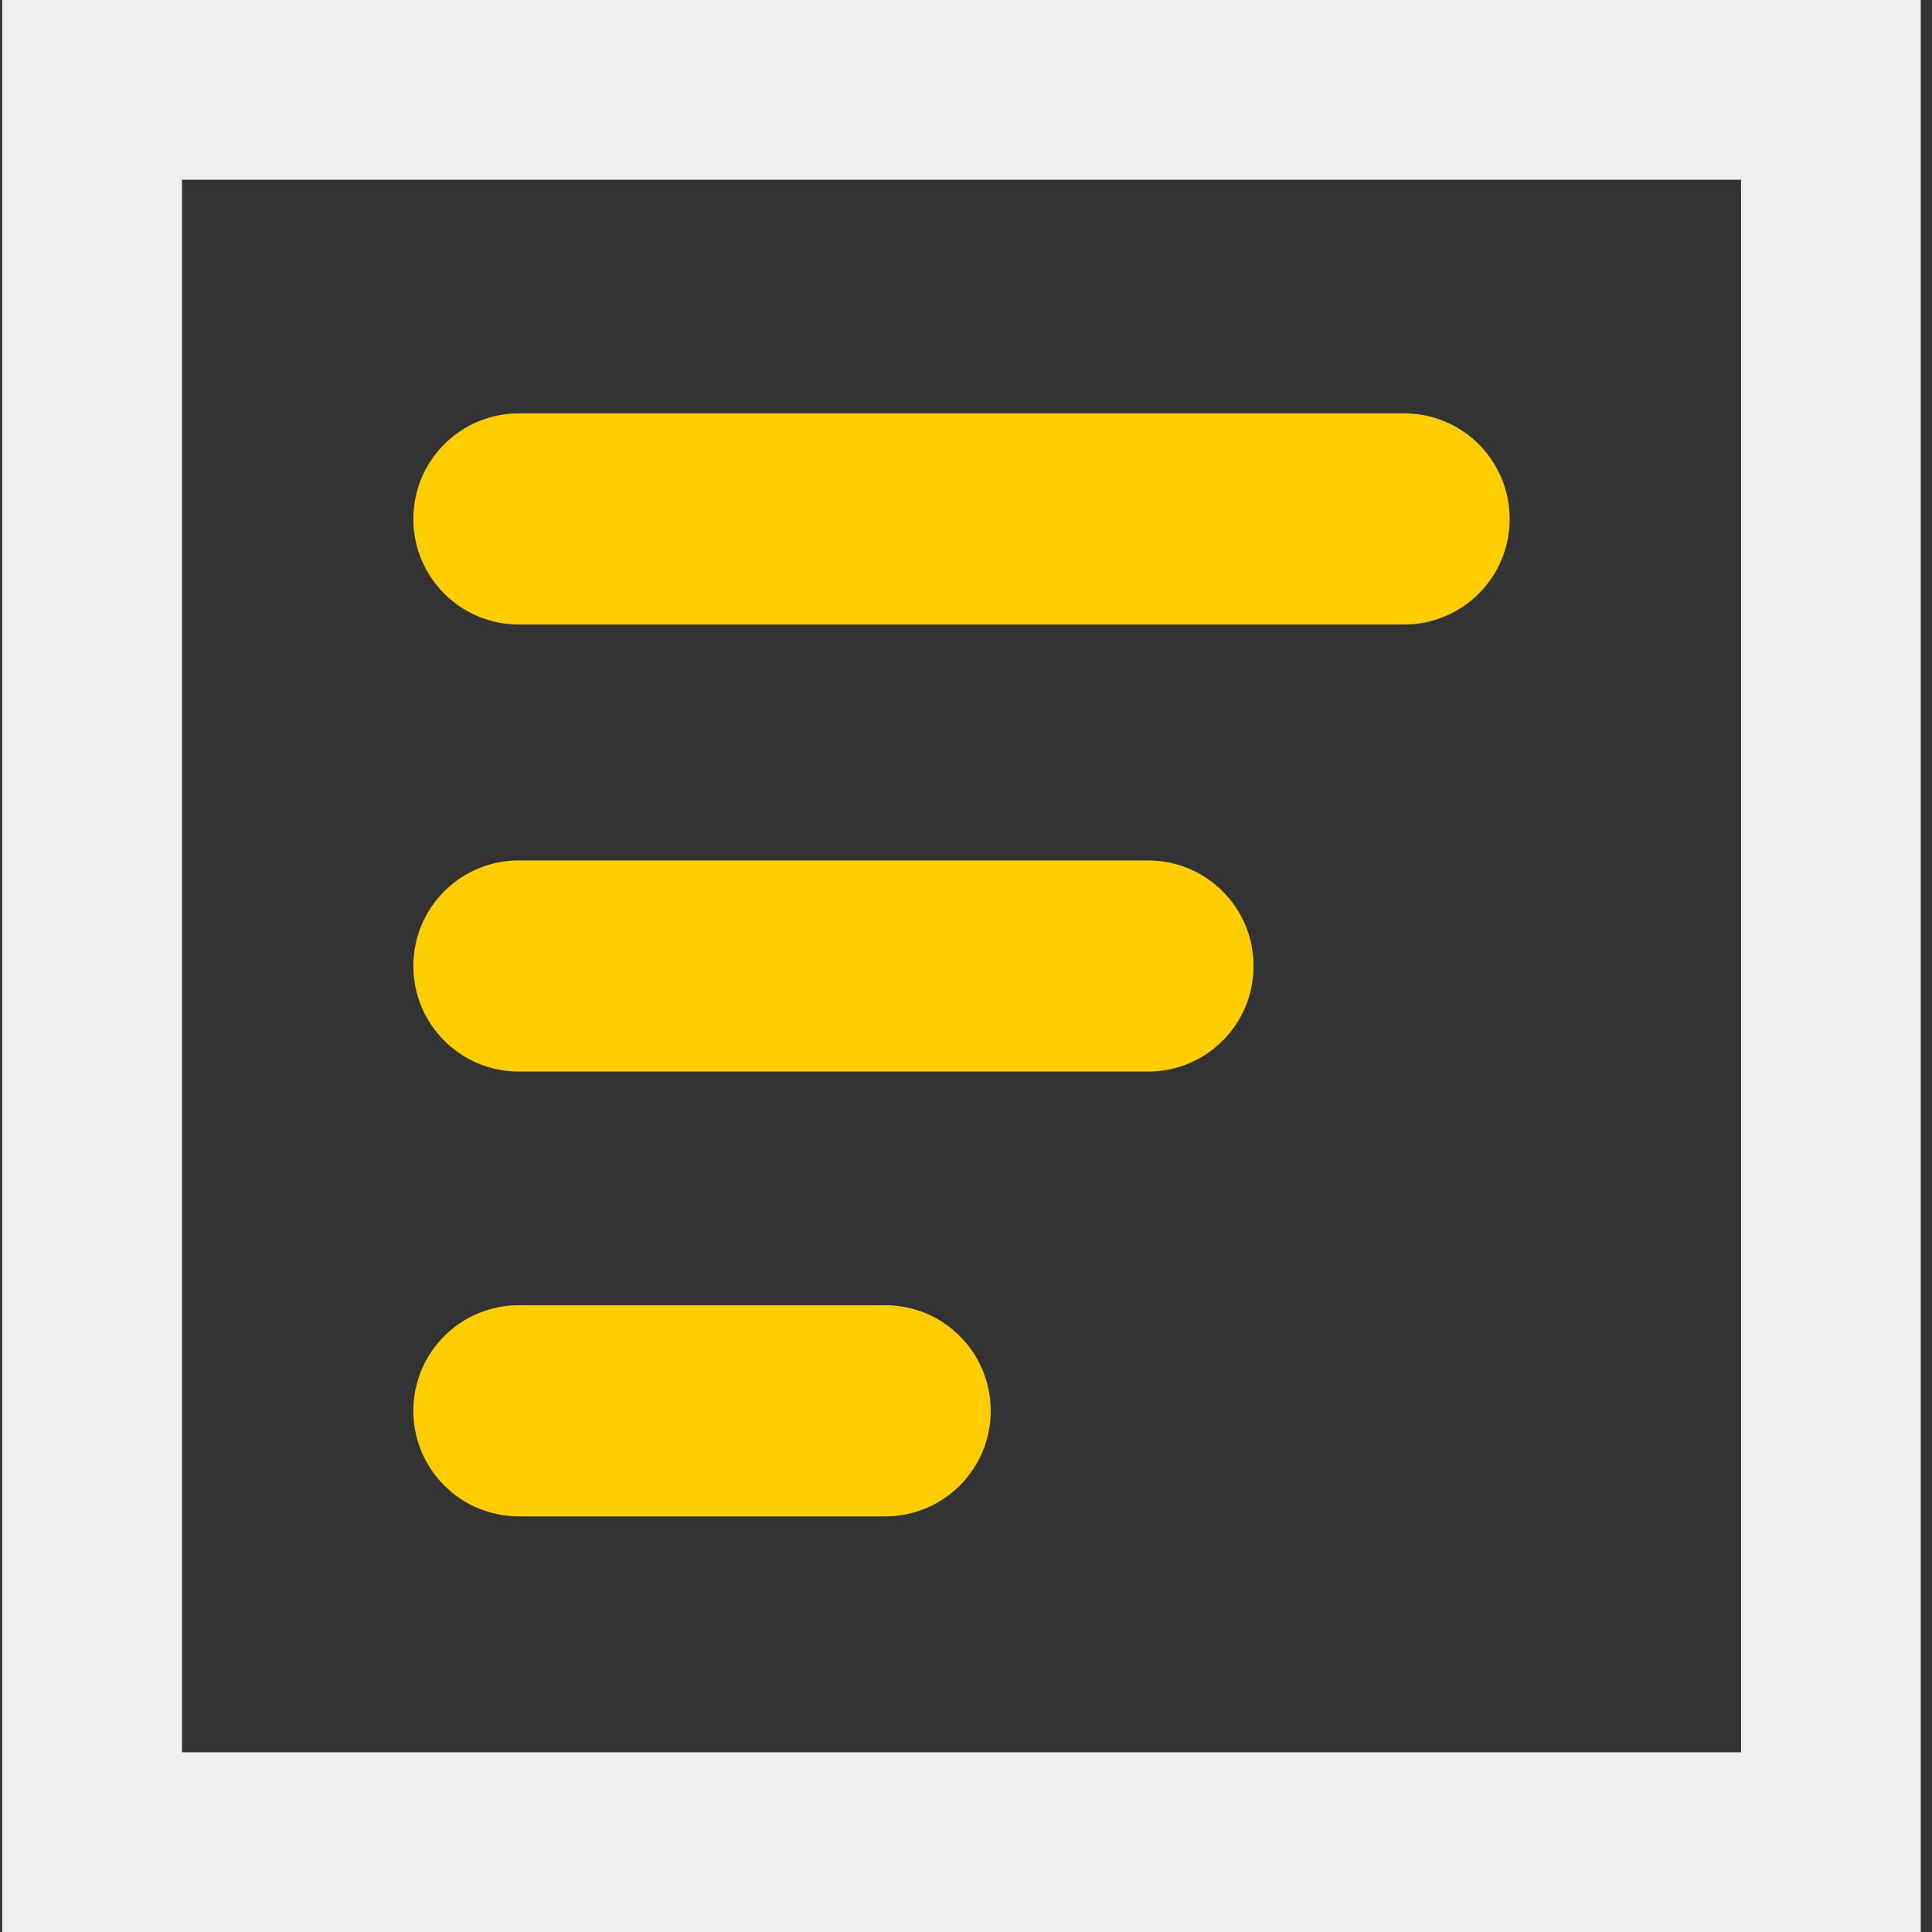
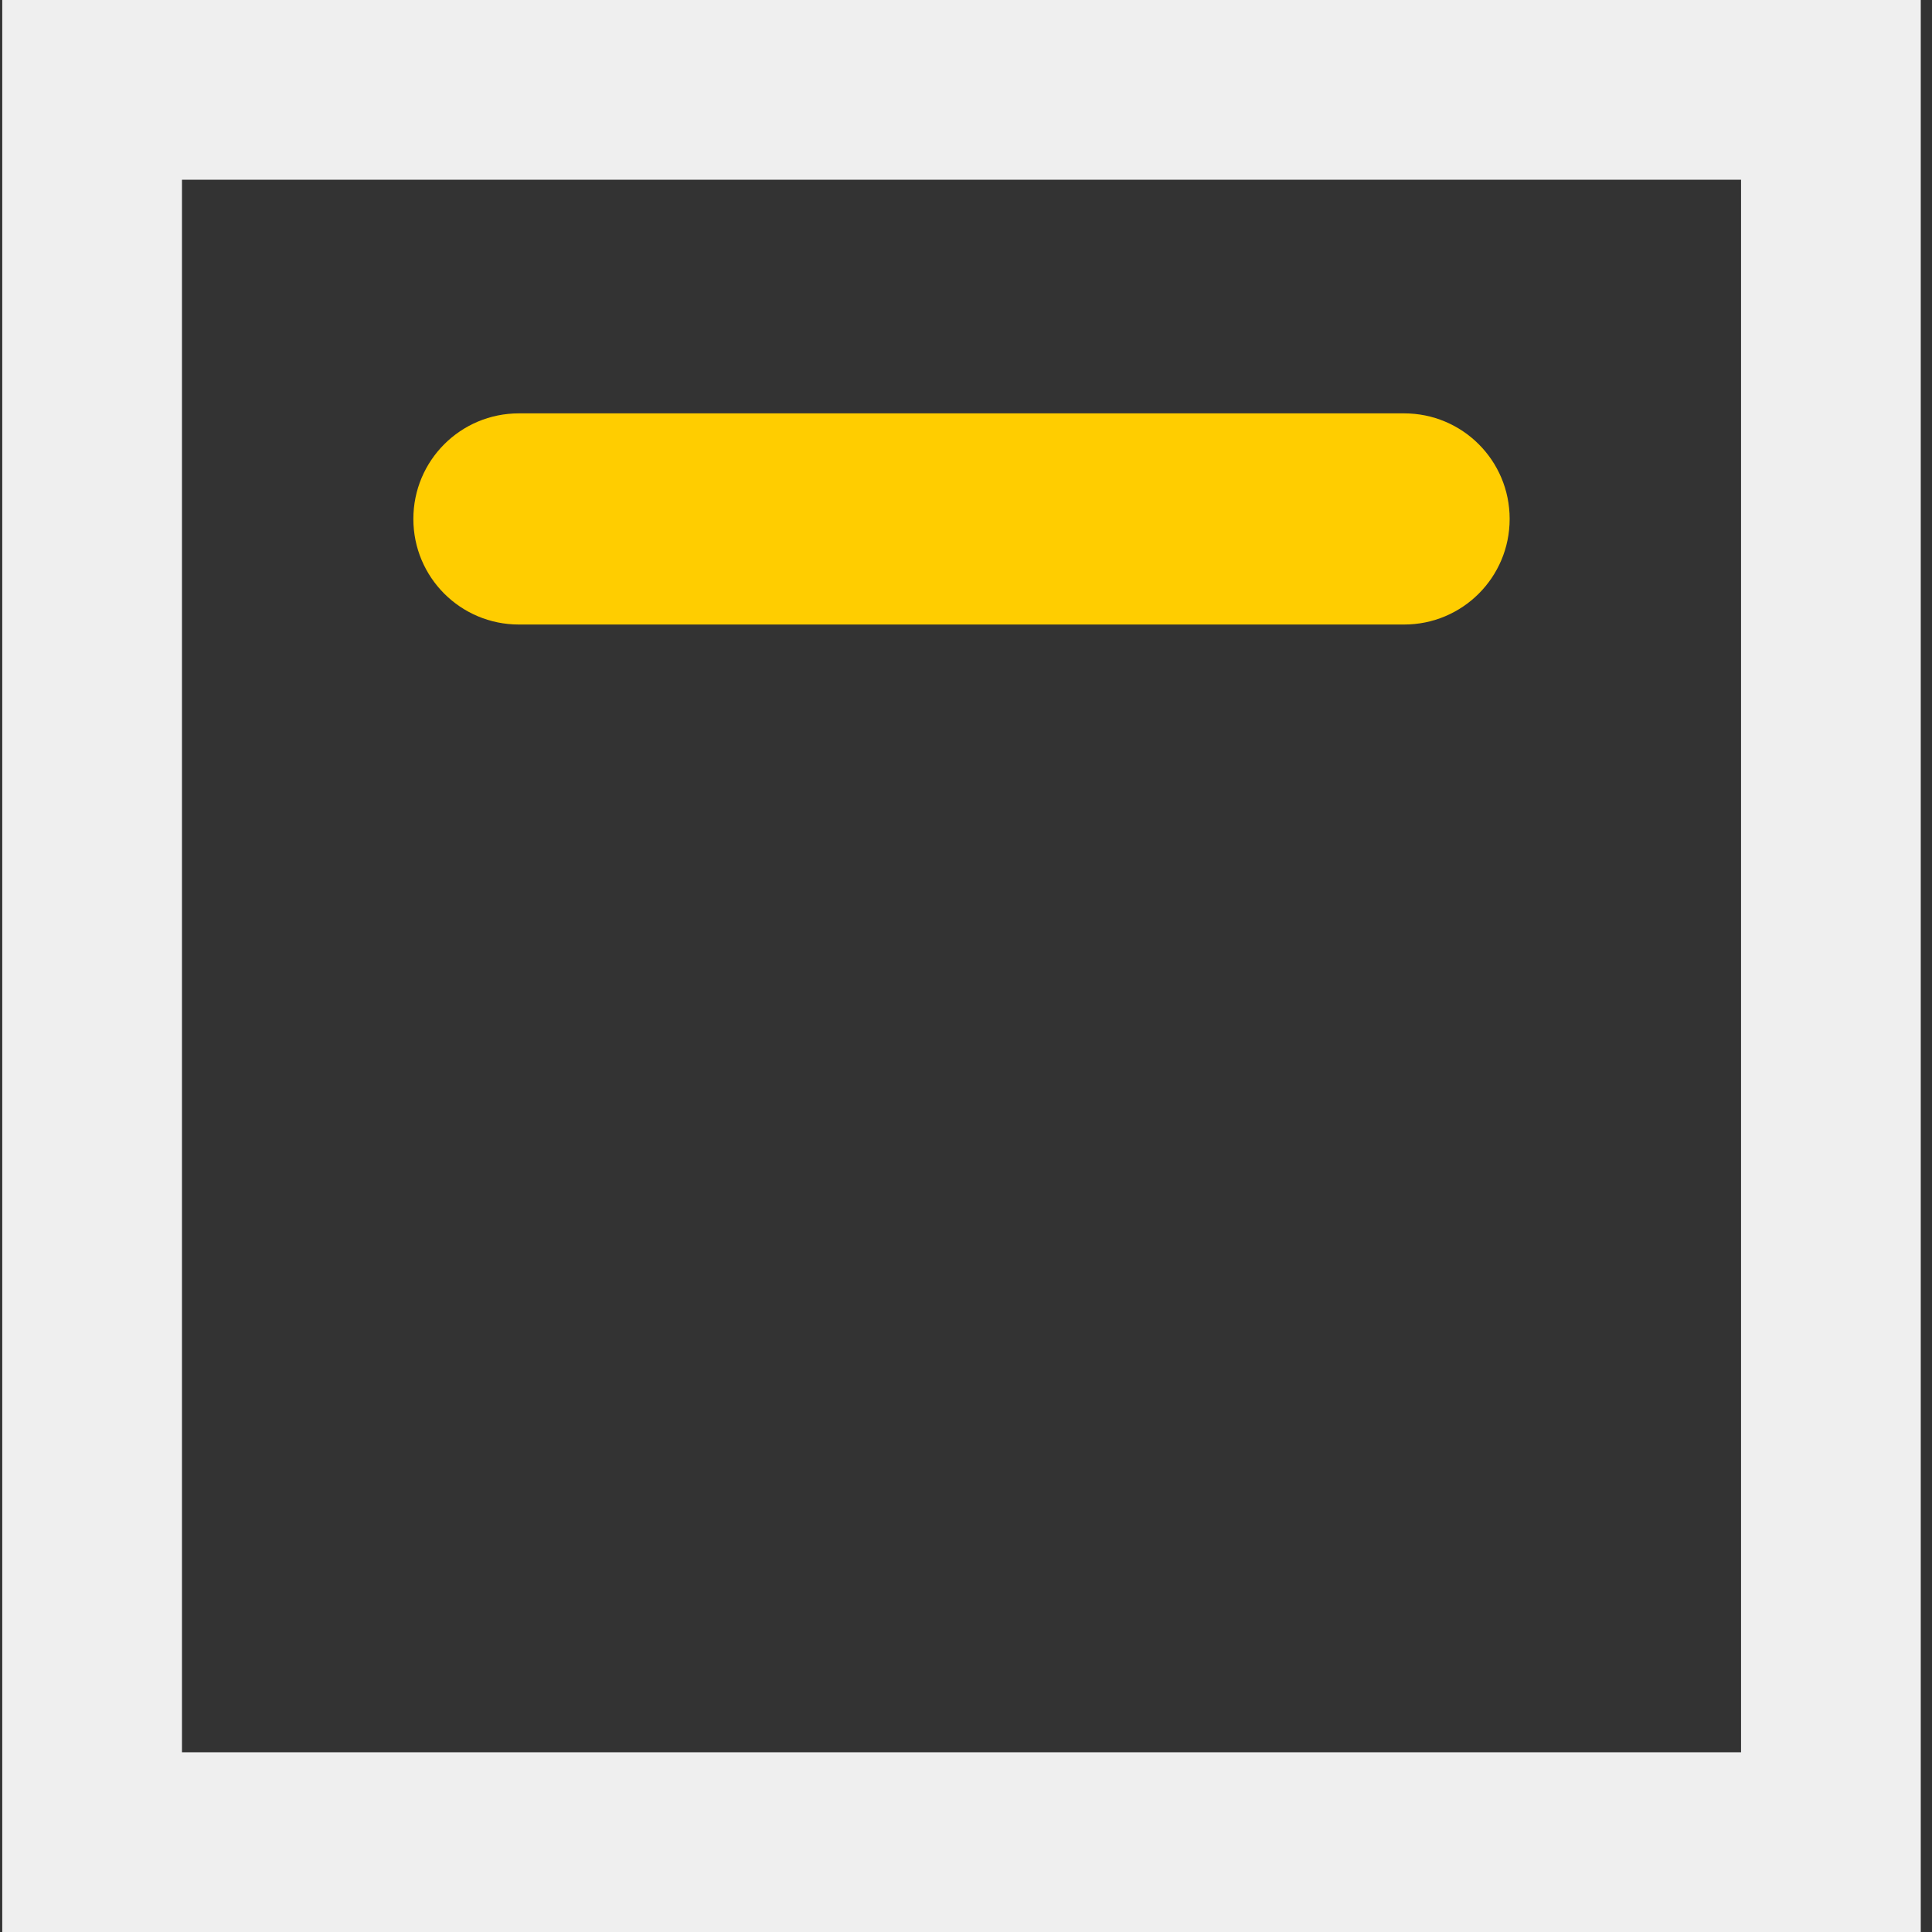
<svg xmlns="http://www.w3.org/2000/svg" id="Capa_1" version="1.1" viewBox="0 0 86 86">
  <rect x="0" y="0" width="86" height="86" fill="#333333" stroke="none" />
  <defs>
    <style>
      .st0 {
        fill: #efefef;
      }

      .st1 {
        fill: #ffcd00;
      }
    </style>
  </defs>
  <path class="st0" d="M77.5,8v70H8.1V8h69.4M85.5,0H.1v86h85.4V0Z" />
  <g>
-     <path class="st1" d="M51.1,47.7h-28c-2.6,0-4.7-2.1-4.7-4.7s2.1-4.7,4.7-4.7h28c2.6,0,4.7,2.1,4.7,4.7s-2.1,4.7-4.7,4.7Z" />
    <path class="st1" d="M62.5,27.8H23.1c-2.6,0-4.7-2.1-4.7-4.7s2.1-4.7,4.7-4.7h39.4c2.6,0,4.7,2.1,4.7,4.7s-2.1,4.7-4.7,4.7Z" />
-     <path class="st1" d="M39.4,67.5h-16.3c-2.6,0-4.7-2.1-4.7-4.7s2.1-4.7,4.7-4.7h16.3c2.6,0,4.7,2.1,4.7,4.7s-2.1,4.7-4.7,4.7Z" />
  </g>
</svg>